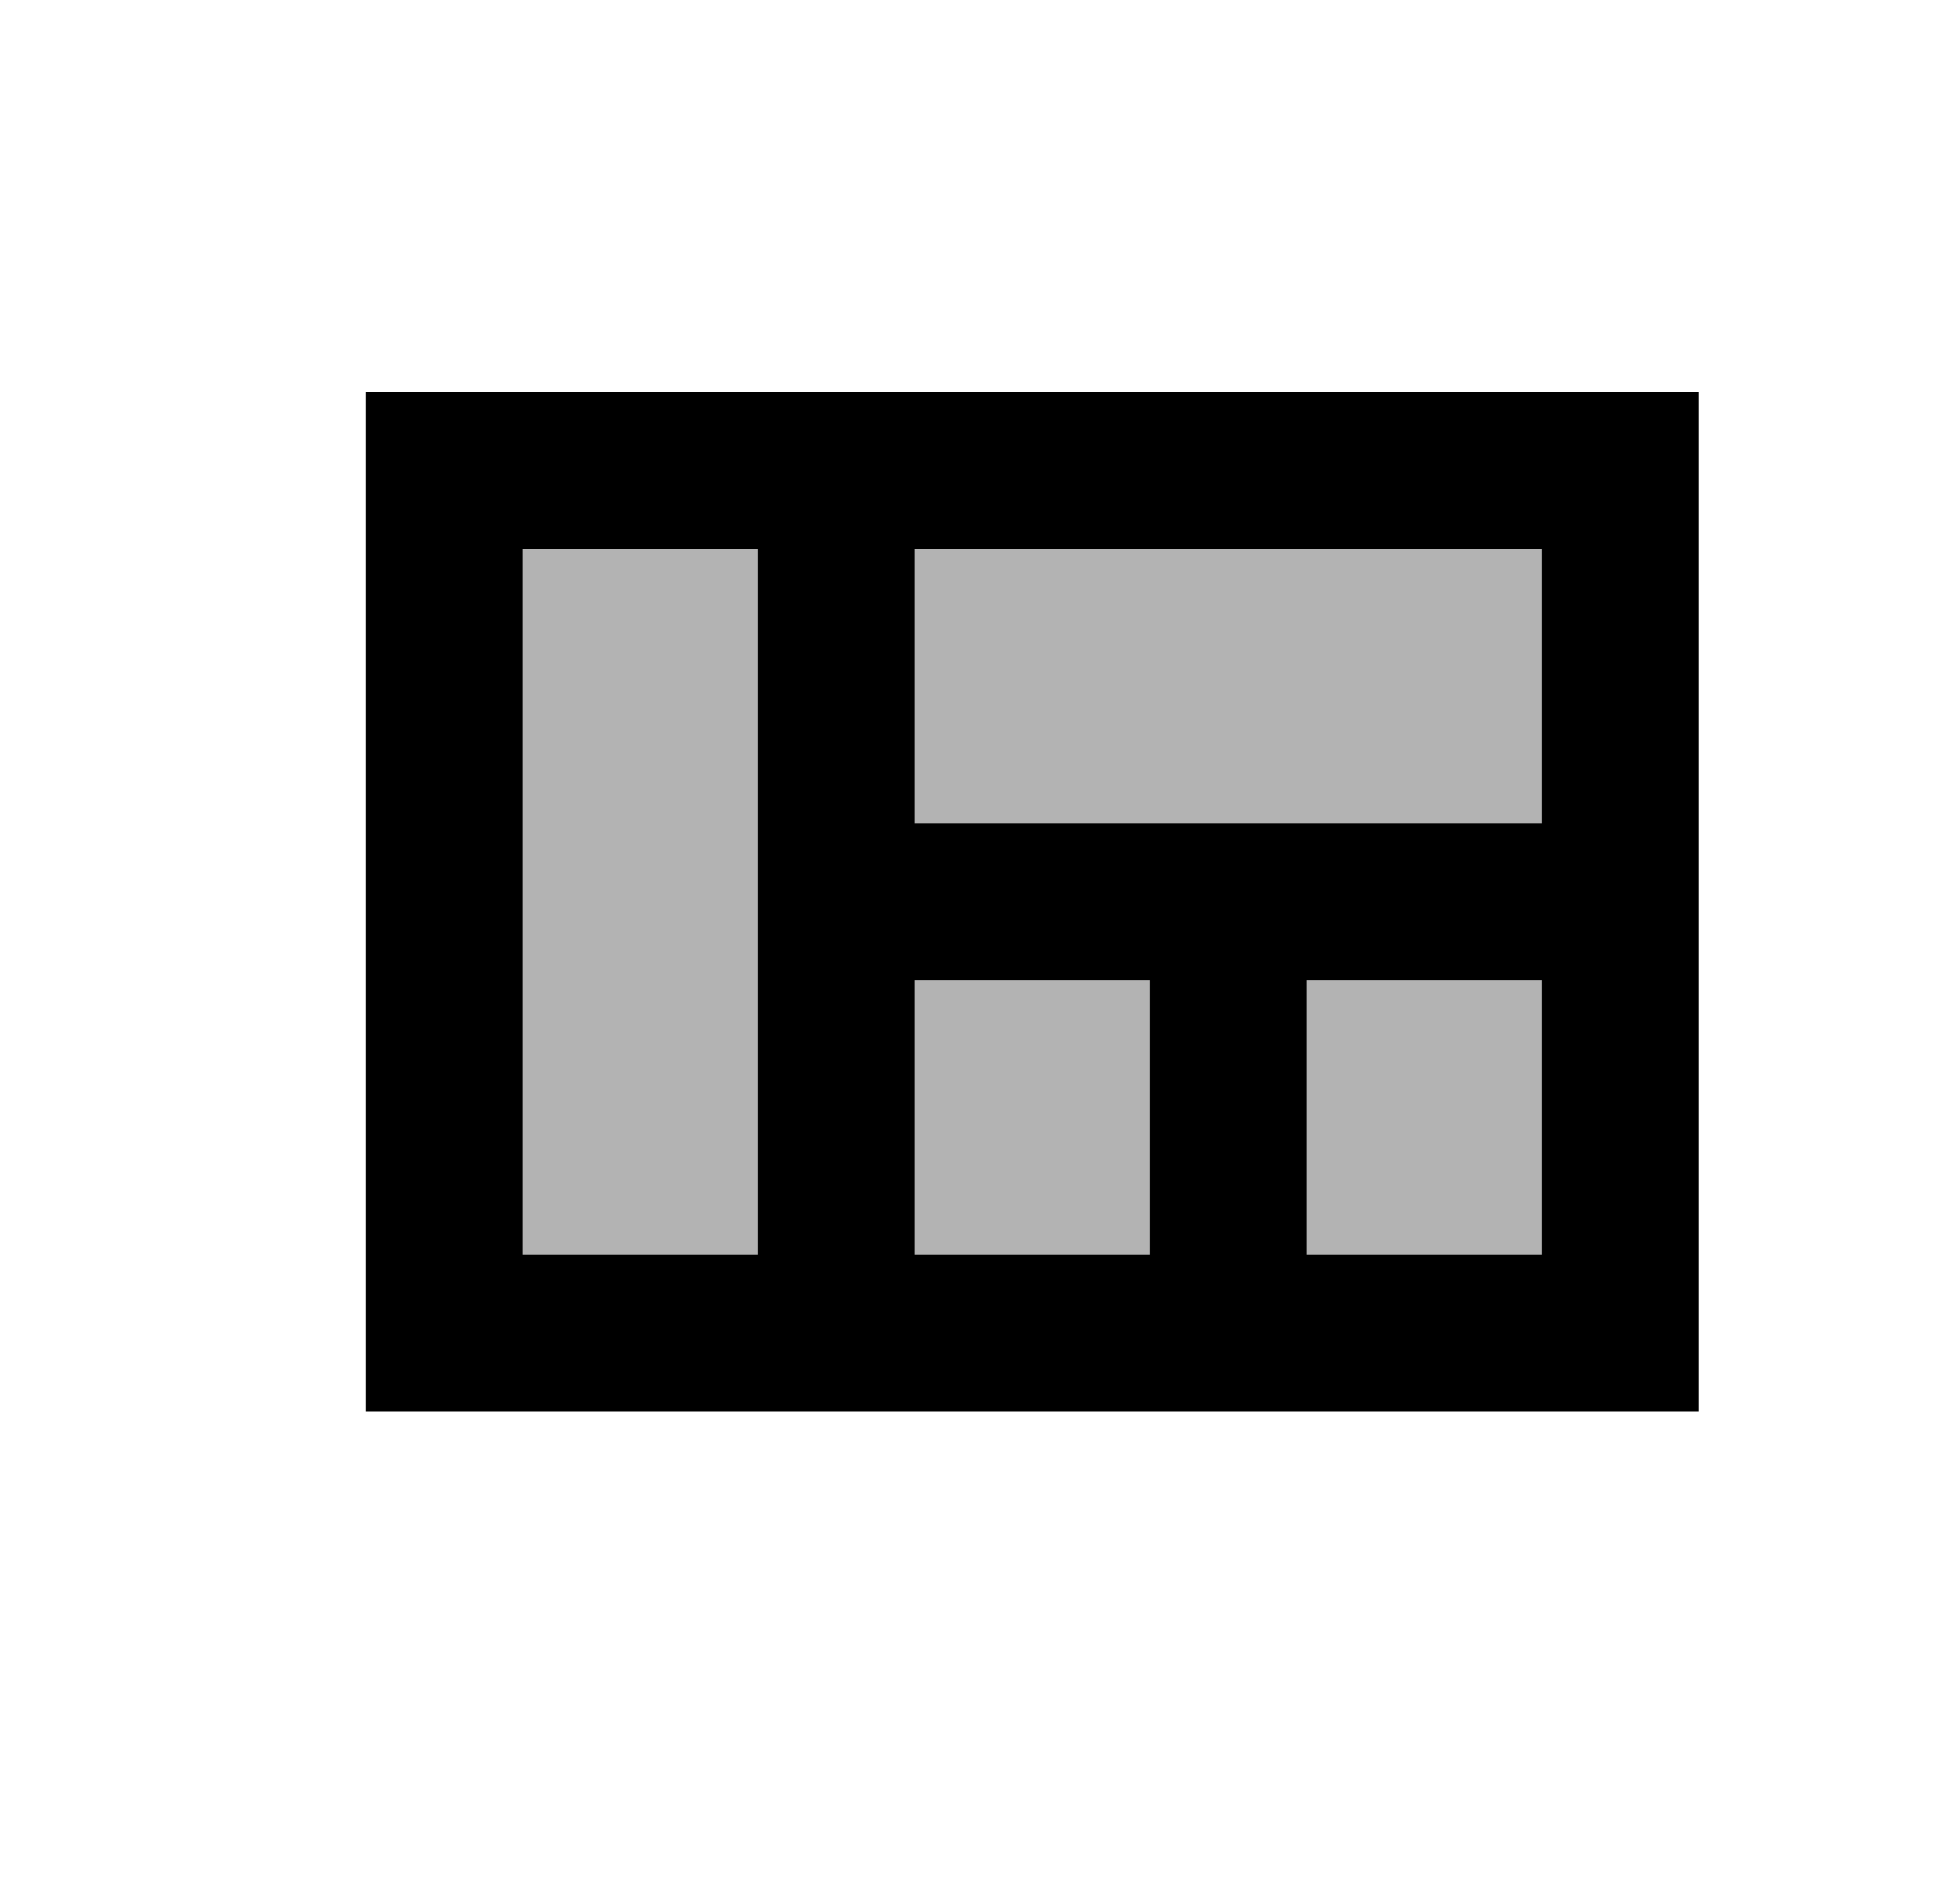
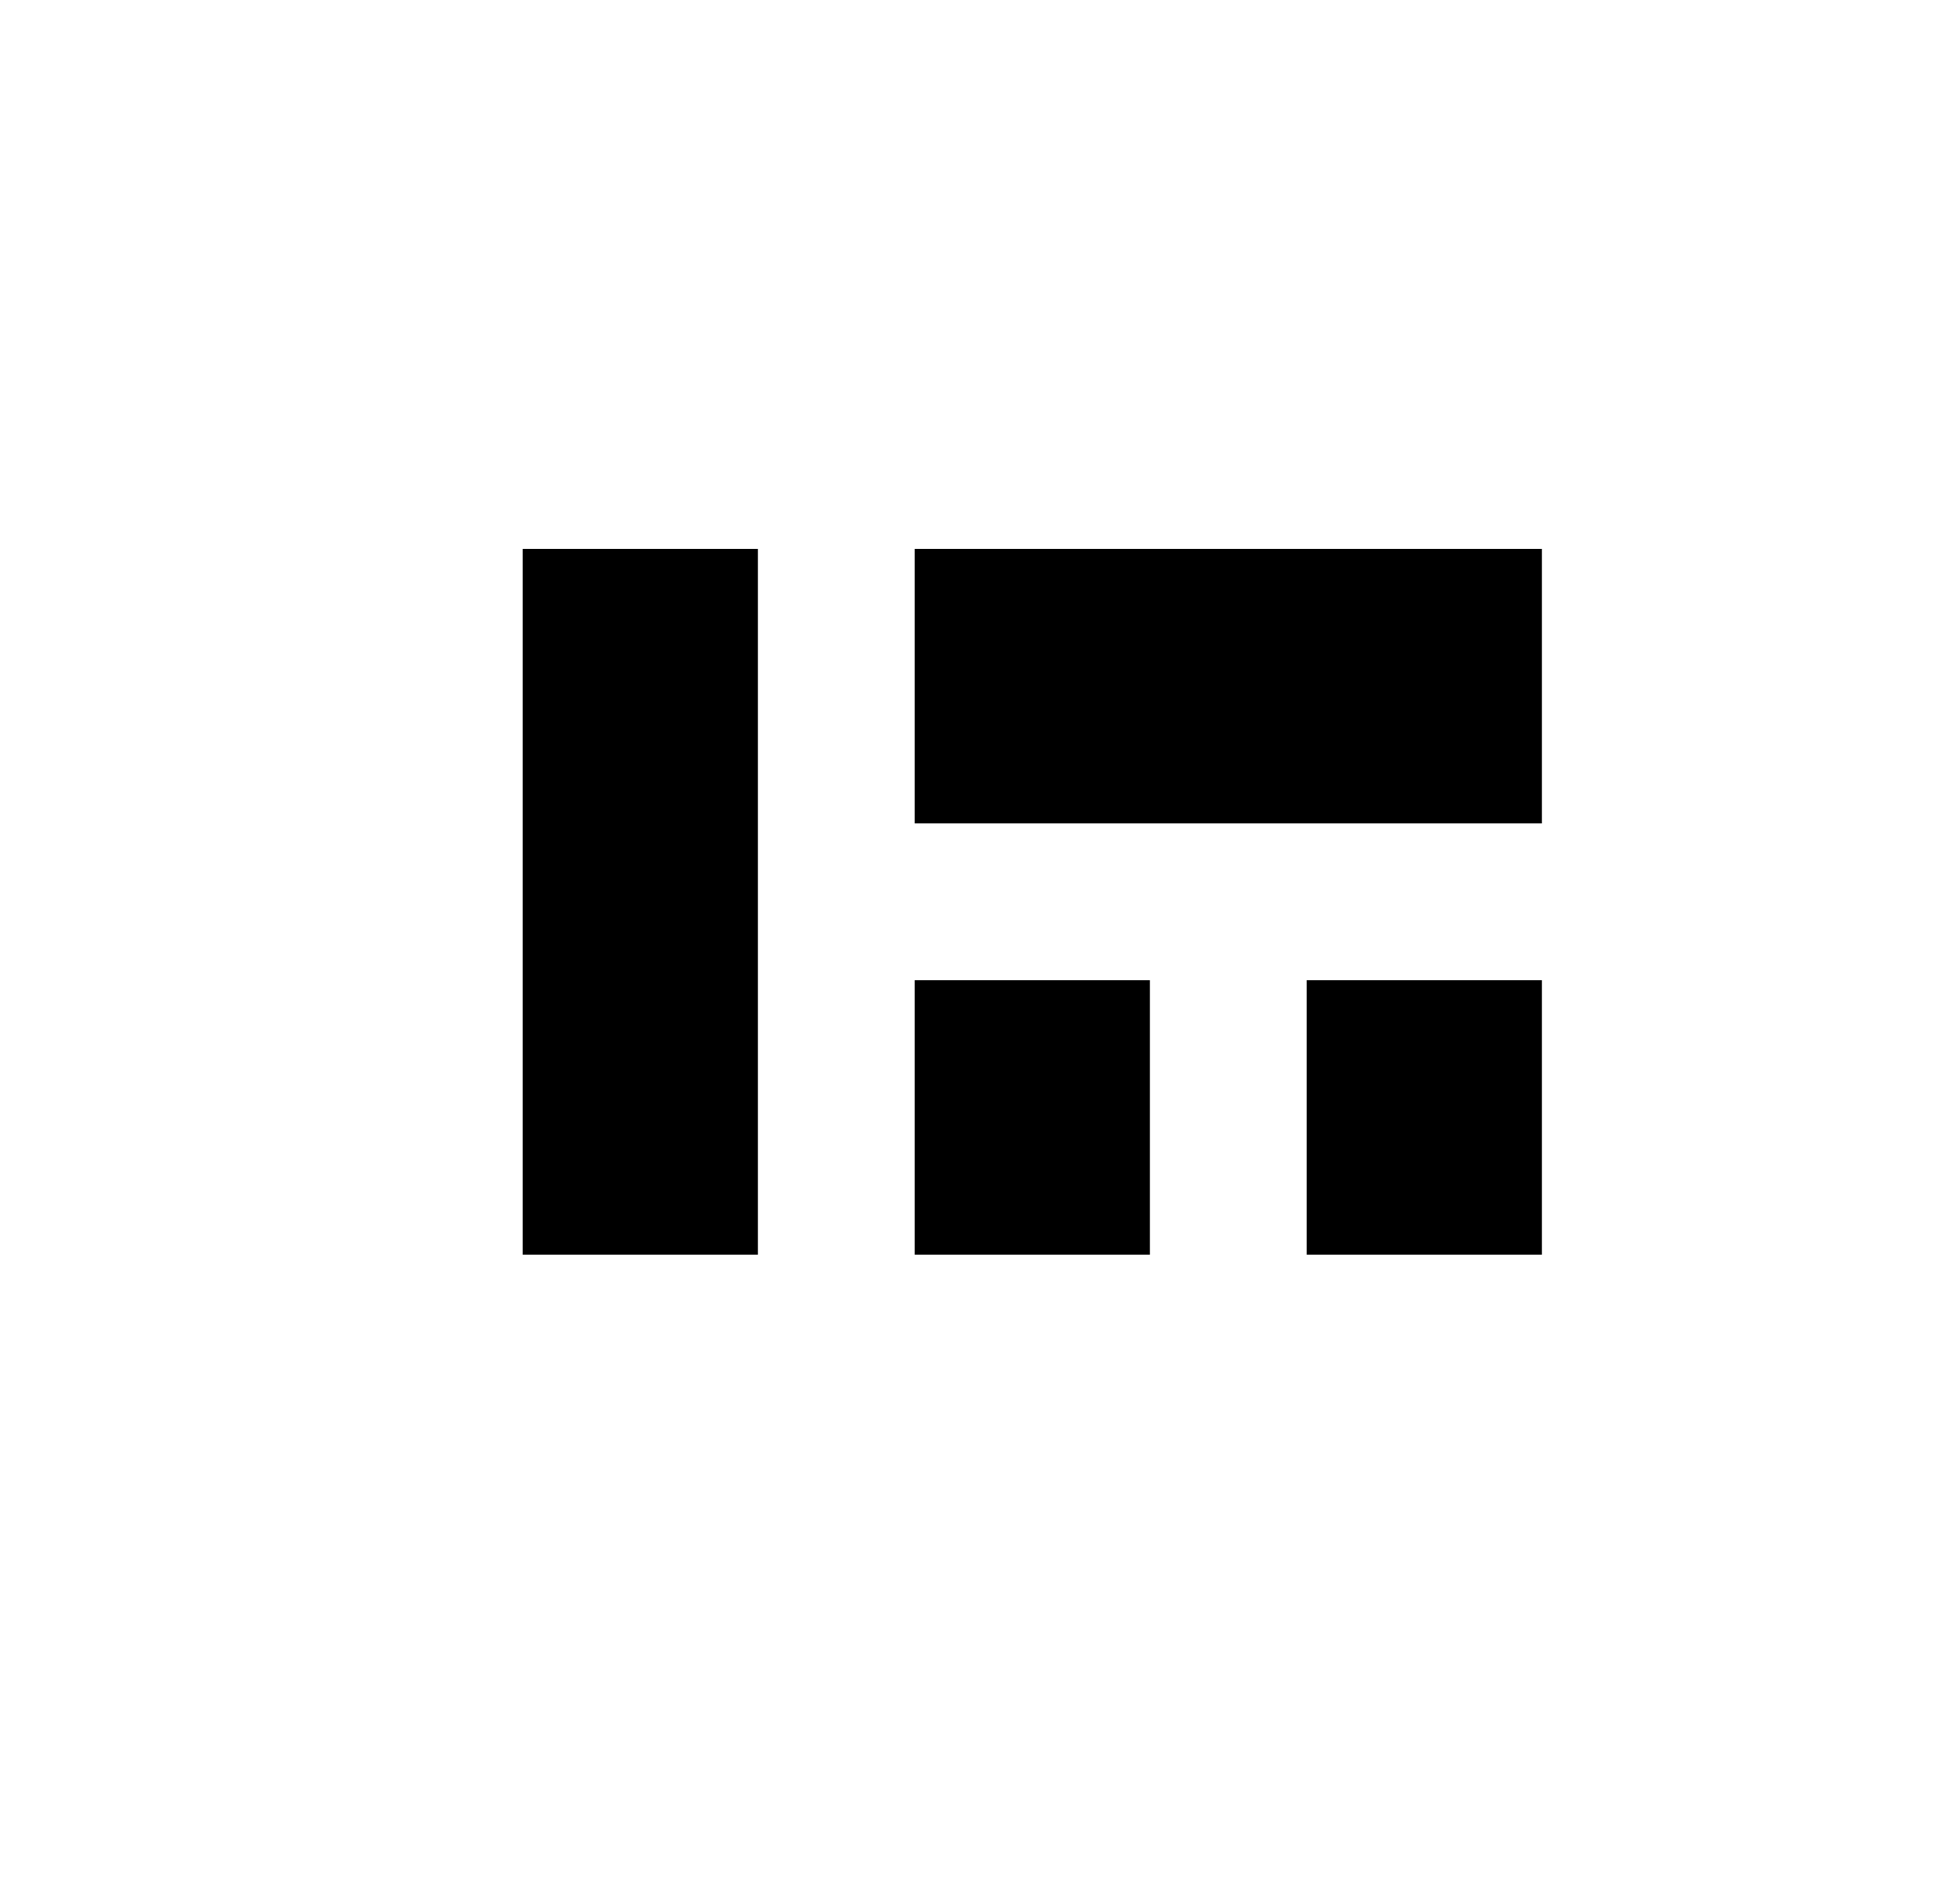
<svg xmlns="http://www.w3.org/2000/svg" width="25" height="24" viewBox="0 0 25 24" fill="none">
  <g clip-path="url(#clip0_187_6014)">
-     <path opacity="0.3" d="M16.667 12.5H19.667V16H16.667V12.5ZM6.667 7H9.667V16H6.667V7ZM11.667 12.5H14.667V16H11.667V12.5ZM11.667 7H19.667V10.5H11.667V7Z" fill="black" />
-     <path d="M4.667 5V18H21.667V5H4.667ZM9.667 16H6.667V7H9.667V16ZM14.667 16H11.667V12.5H14.667V16ZM19.667 16H16.667V12.5H19.667V16ZM19.667 10.5H11.667V7H19.667V10.5Z" fill="black" />
+     <path d="M4.667 5V18H21.667H4.667ZM9.667 16H6.667V7H9.667V16ZM14.667 16H11.667V12.5H14.667V16ZM19.667 16H16.667V12.5H19.667V16ZM19.667 10.5H11.667V7H19.667V10.5Z" fill="black" />
  </g>
  <defs>
    <clipPath id="clip0_187_6014">
      <rect width="24" height="24" fill="white" transform="translate(0.667)" />
    </clipPath>
  </defs>
</svg>